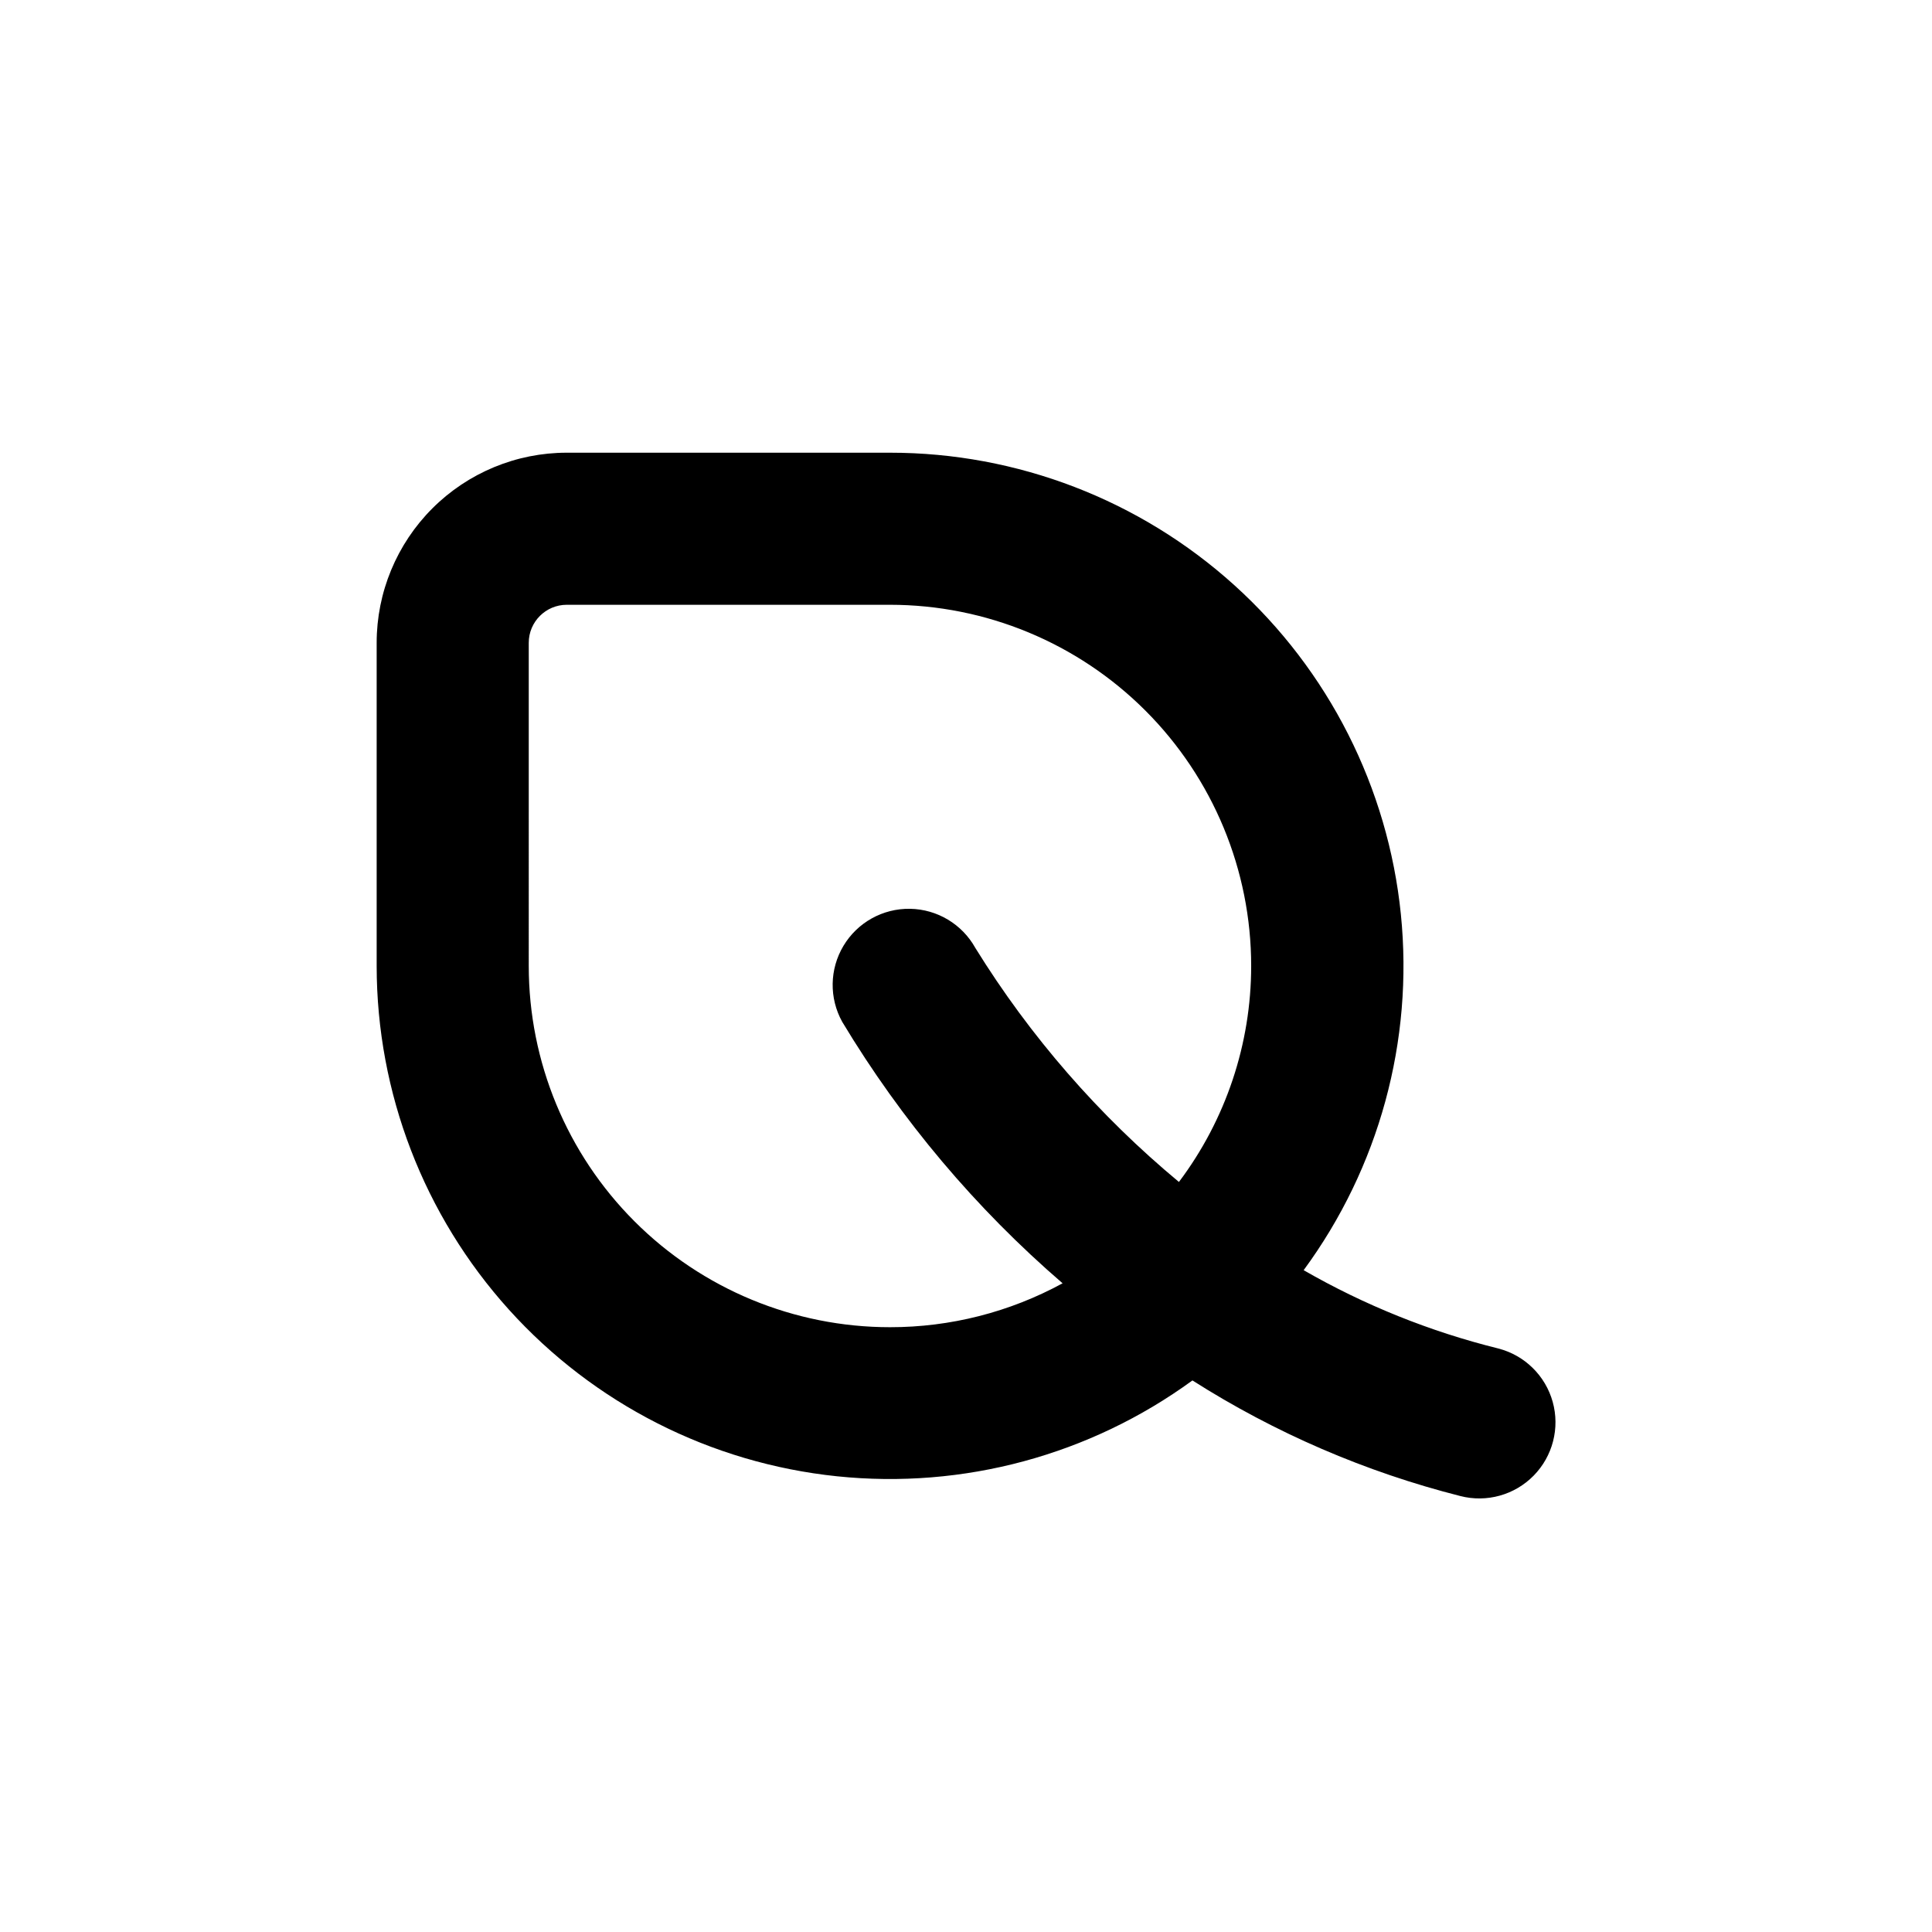
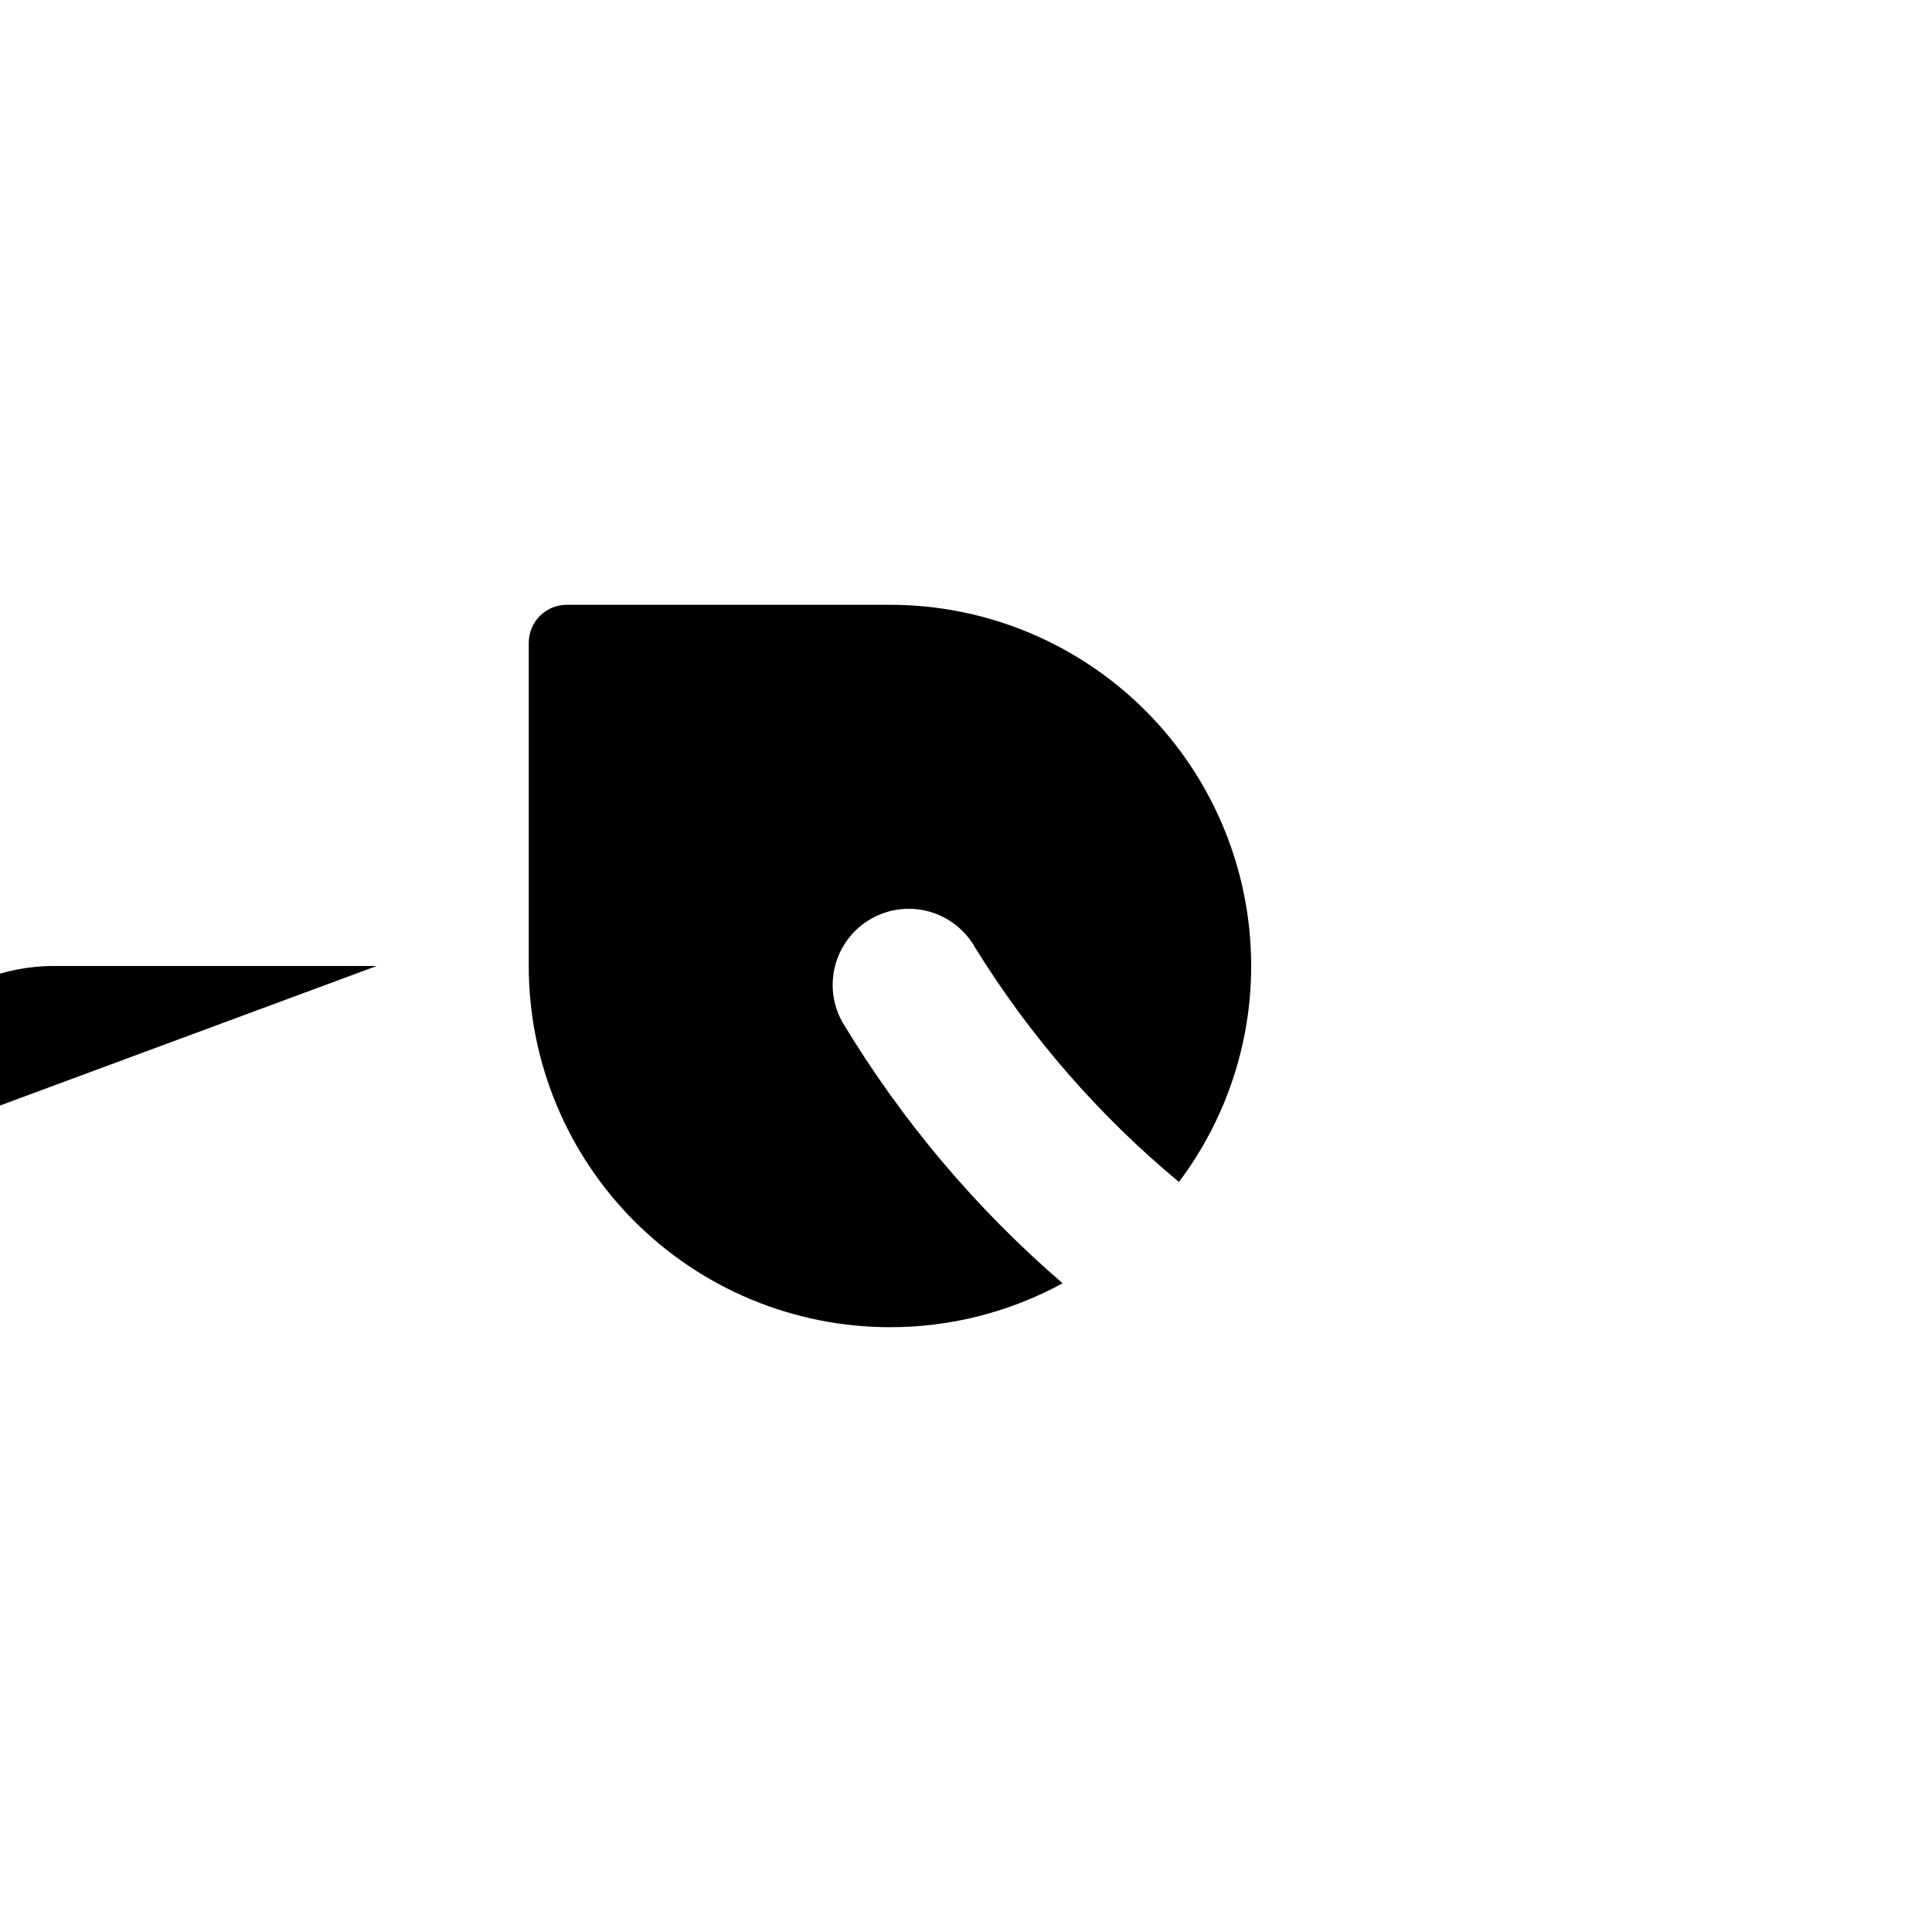
<svg xmlns="http://www.w3.org/2000/svg" fill="#000000" width="800px" height="800px" version="1.1" viewBox="144 144 512 512">
-   <path d="m243.82 400c0.02 33.633 12.5 66.07 35.027 91.043 22.531 24.977 53.516 40.715 86.973 44.188 33.457 3.469 67.012-5.582 94.188-25.402 21.883 13.918 45.848 24.258 70.984 30.633 6.984 1.801 14.398-0.262 19.449-5.41 5.051-5.148 6.969-12.602 5.039-19.547-1.934-6.949-7.426-12.34-14.41-14.141-18.082-4.484-35.445-11.469-51.59-20.754 19.977-27.16 29.16-60.77 25.766-94.312-3.398-33.543-19.129-64.629-44.145-87.23-25.02-22.605-57.535-35.109-91.25-35.098h-85.648c-13.363 0-26.176 5.309-35.625 14.758-9.449 9.449-14.758 22.262-14.758 35.625zm40.305-85.648c0-5.566 4.512-10.078 10.078-10.078h85.648c25.387 0 49.734 10.086 67.684 28.039 17.953 17.949 28.039 42.297 28.039 67.688-0.004 20.648-6.723 40.734-19.145 57.23-21.219-17.621-39.441-38.566-53.957-62.02-3.504-6.297-10.098-10.25-17.305-10.371-7.207-0.117-13.93 3.617-17.633 9.801-3.707 6.18-3.832 13.871-0.332 20.168 15.664 26.047 35.375 49.43 58.395 69.277-14.031 7.652-29.766 11.656-45.746 11.637-25.391 0-49.738-10.086-67.688-28.039-17.953-17.949-28.039-42.297-28.039-67.684z" />
+   <path d="m243.82 400h-85.648c-13.363 0-26.176 5.309-35.625 14.758-9.449 9.449-14.758 22.262-14.758 35.625zm40.305-85.648c0-5.566 4.512-10.078 10.078-10.078h85.648c25.387 0 49.734 10.086 67.684 28.039 17.953 17.949 28.039 42.297 28.039 67.688-0.004 20.648-6.723 40.734-19.145 57.23-21.219-17.621-39.441-38.566-53.957-62.02-3.504-6.297-10.098-10.25-17.305-10.371-7.207-0.117-13.93 3.617-17.633 9.801-3.707 6.18-3.832 13.871-0.332 20.168 15.664 26.047 35.375 49.43 58.395 69.277-14.031 7.652-29.766 11.656-45.746 11.637-25.391 0-49.738-10.086-67.688-28.039-17.953-17.949-28.039-42.297-28.039-67.684z" />
</svg>